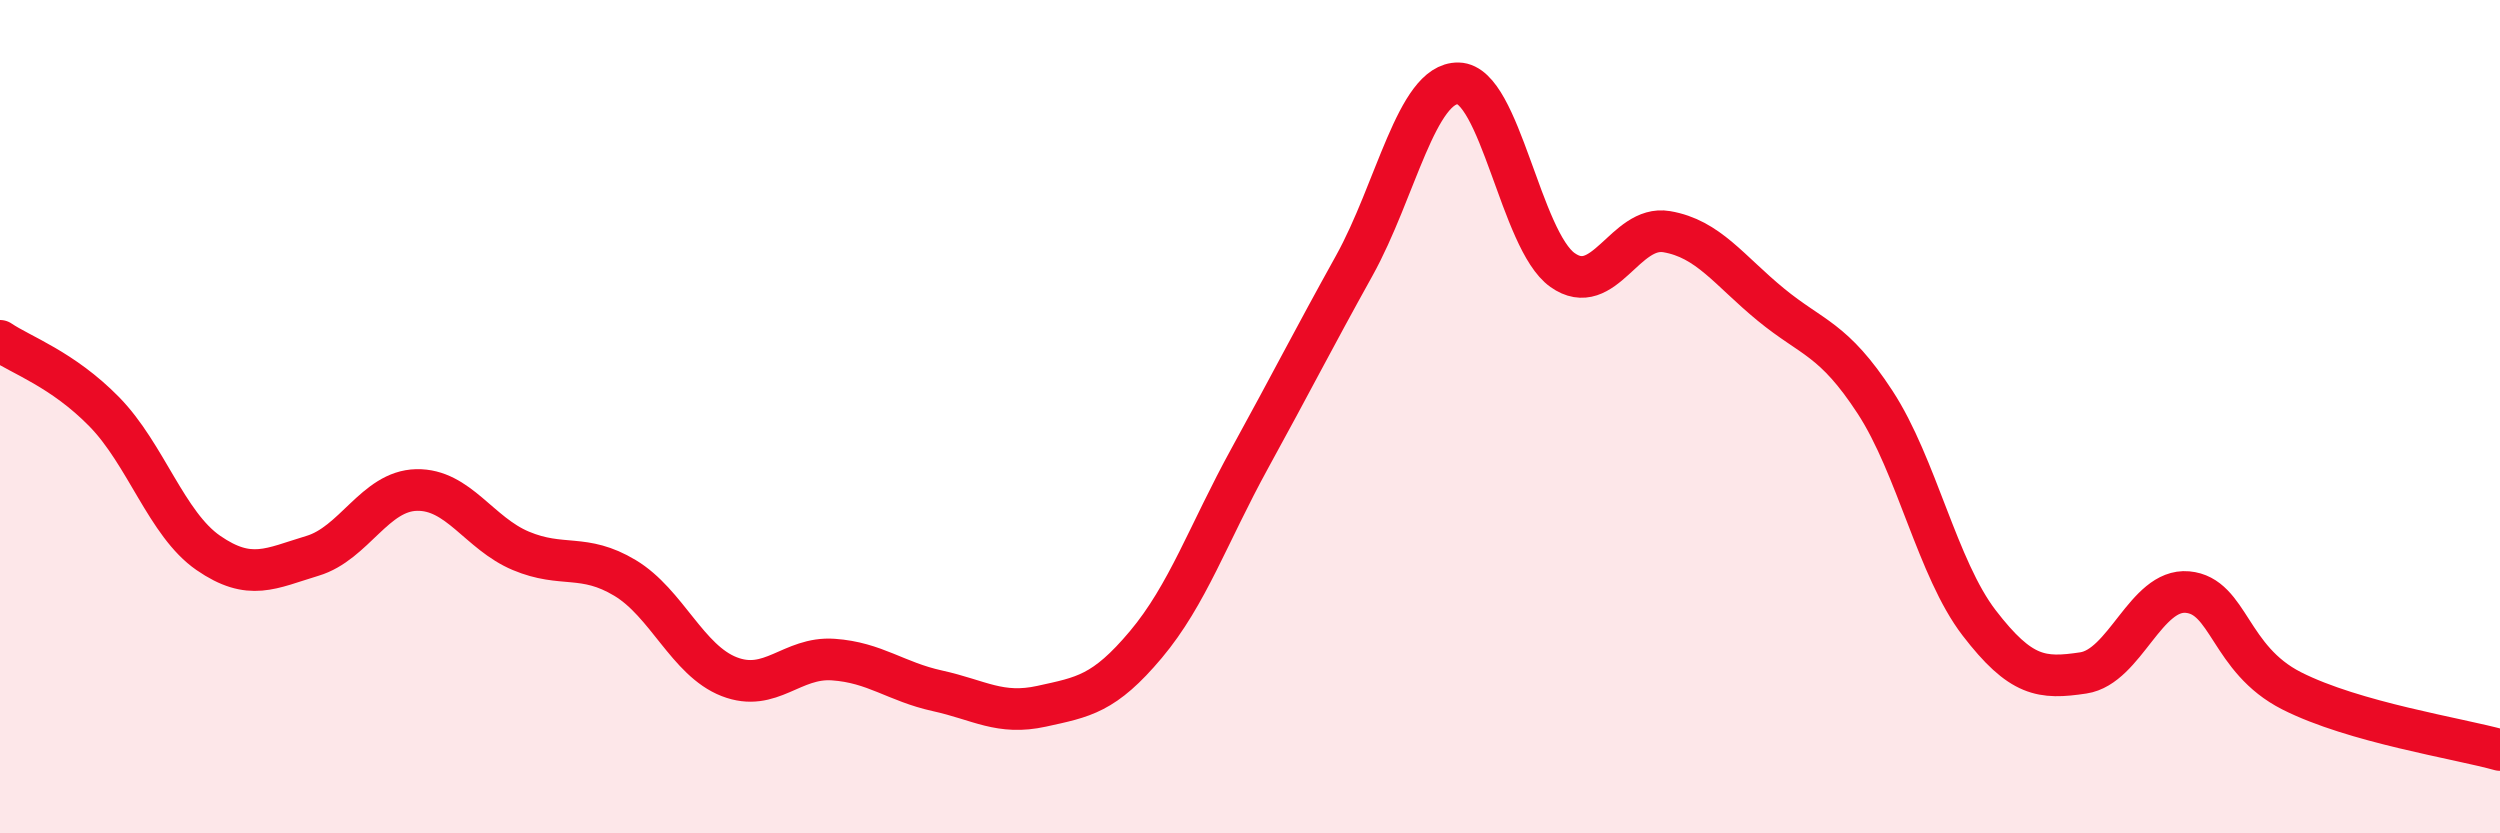
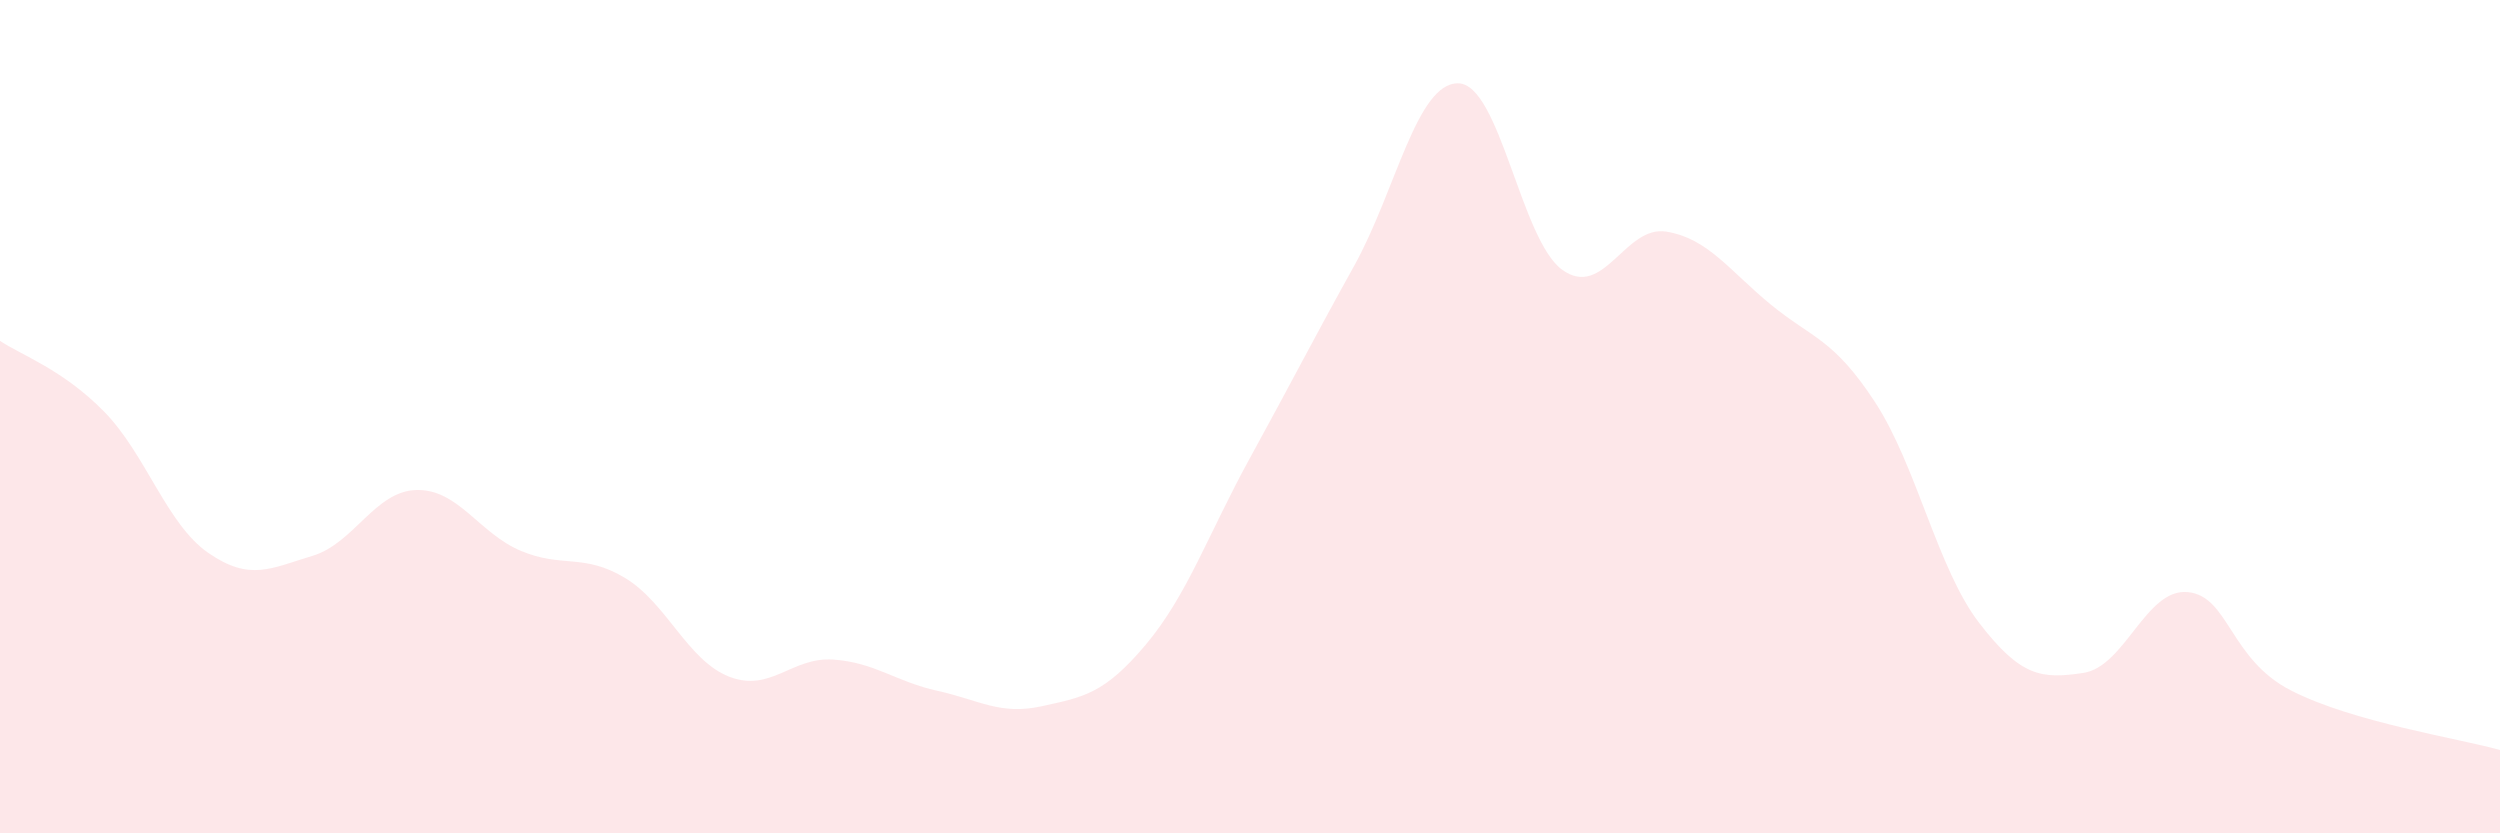
<svg xmlns="http://www.w3.org/2000/svg" width="60" height="20" viewBox="0 0 60 20">
  <path d="M 0,8.18 C 0.5,8.52 1.5,8.86 2.5,9.88 C 3.5,10.9 4,12.58 5,13.27 C 6,13.96 6.5,13.64 7.5,13.34 C 8.5,13.04 9,11.78 10,11.76 C 11,11.74 11.5,12.8 12.5,13.22 C 13.5,13.64 14,13.27 15,13.87 C 16,14.47 16.5,15.85 17.5,16.24 C 18.5,16.63 19,15.76 20,15.83 C 21,15.9 21.5,16.36 22.5,16.58 C 23.5,16.8 24,17.17 25,16.95 C 26,16.73 26.5,16.66 27.5,15.47 C 28.5,14.28 29,12.81 30,10.99 C 31,9.17 31.5,8.18 32.5,6.38 C 33.5,4.58 34,1.98 35,2 C 36,2.02 36.5,5.77 37.5,6.48 C 38.5,7.19 39,5.39 40,5.56 C 41,5.73 41.5,6.49 42.5,7.31 C 43.5,8.13 44,8.12 45,9.65 C 46,11.18 46.5,13.65 47.5,14.95 C 48.5,16.25 49,16.3 50,16.15 C 51,16 51.5,14.12 52.5,14.21 C 53.5,14.3 53.5,15.82 55,16.58 C 56.5,17.34 59,17.72 60,18L60 20L0 20Z" fill="#EB0A25" opacity="0.1" stroke-linecap="round" stroke-linejoin="round" />
-   <path d="M 0,8.18 C 0.5,8.52 1.5,8.86 2.5,9.88 C 3.5,10.9 4,12.58 5,13.27 C 6,13.96 6.5,13.64 7.5,13.34 C 8.5,13.04 9,11.78 10,11.76 C 11,11.74 11.5,12.8 12.5,13.22 C 13.5,13.64 14,13.27 15,13.87 C 16,14.47 16.5,15.85 17.5,16.24 C 18.5,16.63 19,15.76 20,15.83 C 21,15.9 21.5,16.36 22.5,16.58 C 23.5,16.8 24,17.17 25,16.95 C 26,16.73 26.5,16.66 27.5,15.47 C 28.5,14.28 29,12.81 30,10.99 C 31,9.17 31.5,8.18 32.5,6.38 C 33.5,4.58 34,1.98 35,2 C 36,2.02 36.5,5.77 37.5,6.48 C 38.5,7.19 39,5.39 40,5.56 C 41,5.73 41.5,6.49 42.5,7.31 C 43.5,8.13 44,8.12 45,9.65 C 46,11.18 46.5,13.65 47.5,14.95 C 48.5,16.25 49,16.3 50,16.15 C 51,16 51.5,14.12 52.5,14.21 C 53.5,14.3 53.5,15.82 55,16.58 C 56.5,17.34 59,17.72 60,18" stroke="#EB0A25" stroke-width="1" fill="none" stroke-linecap="round" stroke-linejoin="round" />
</svg>